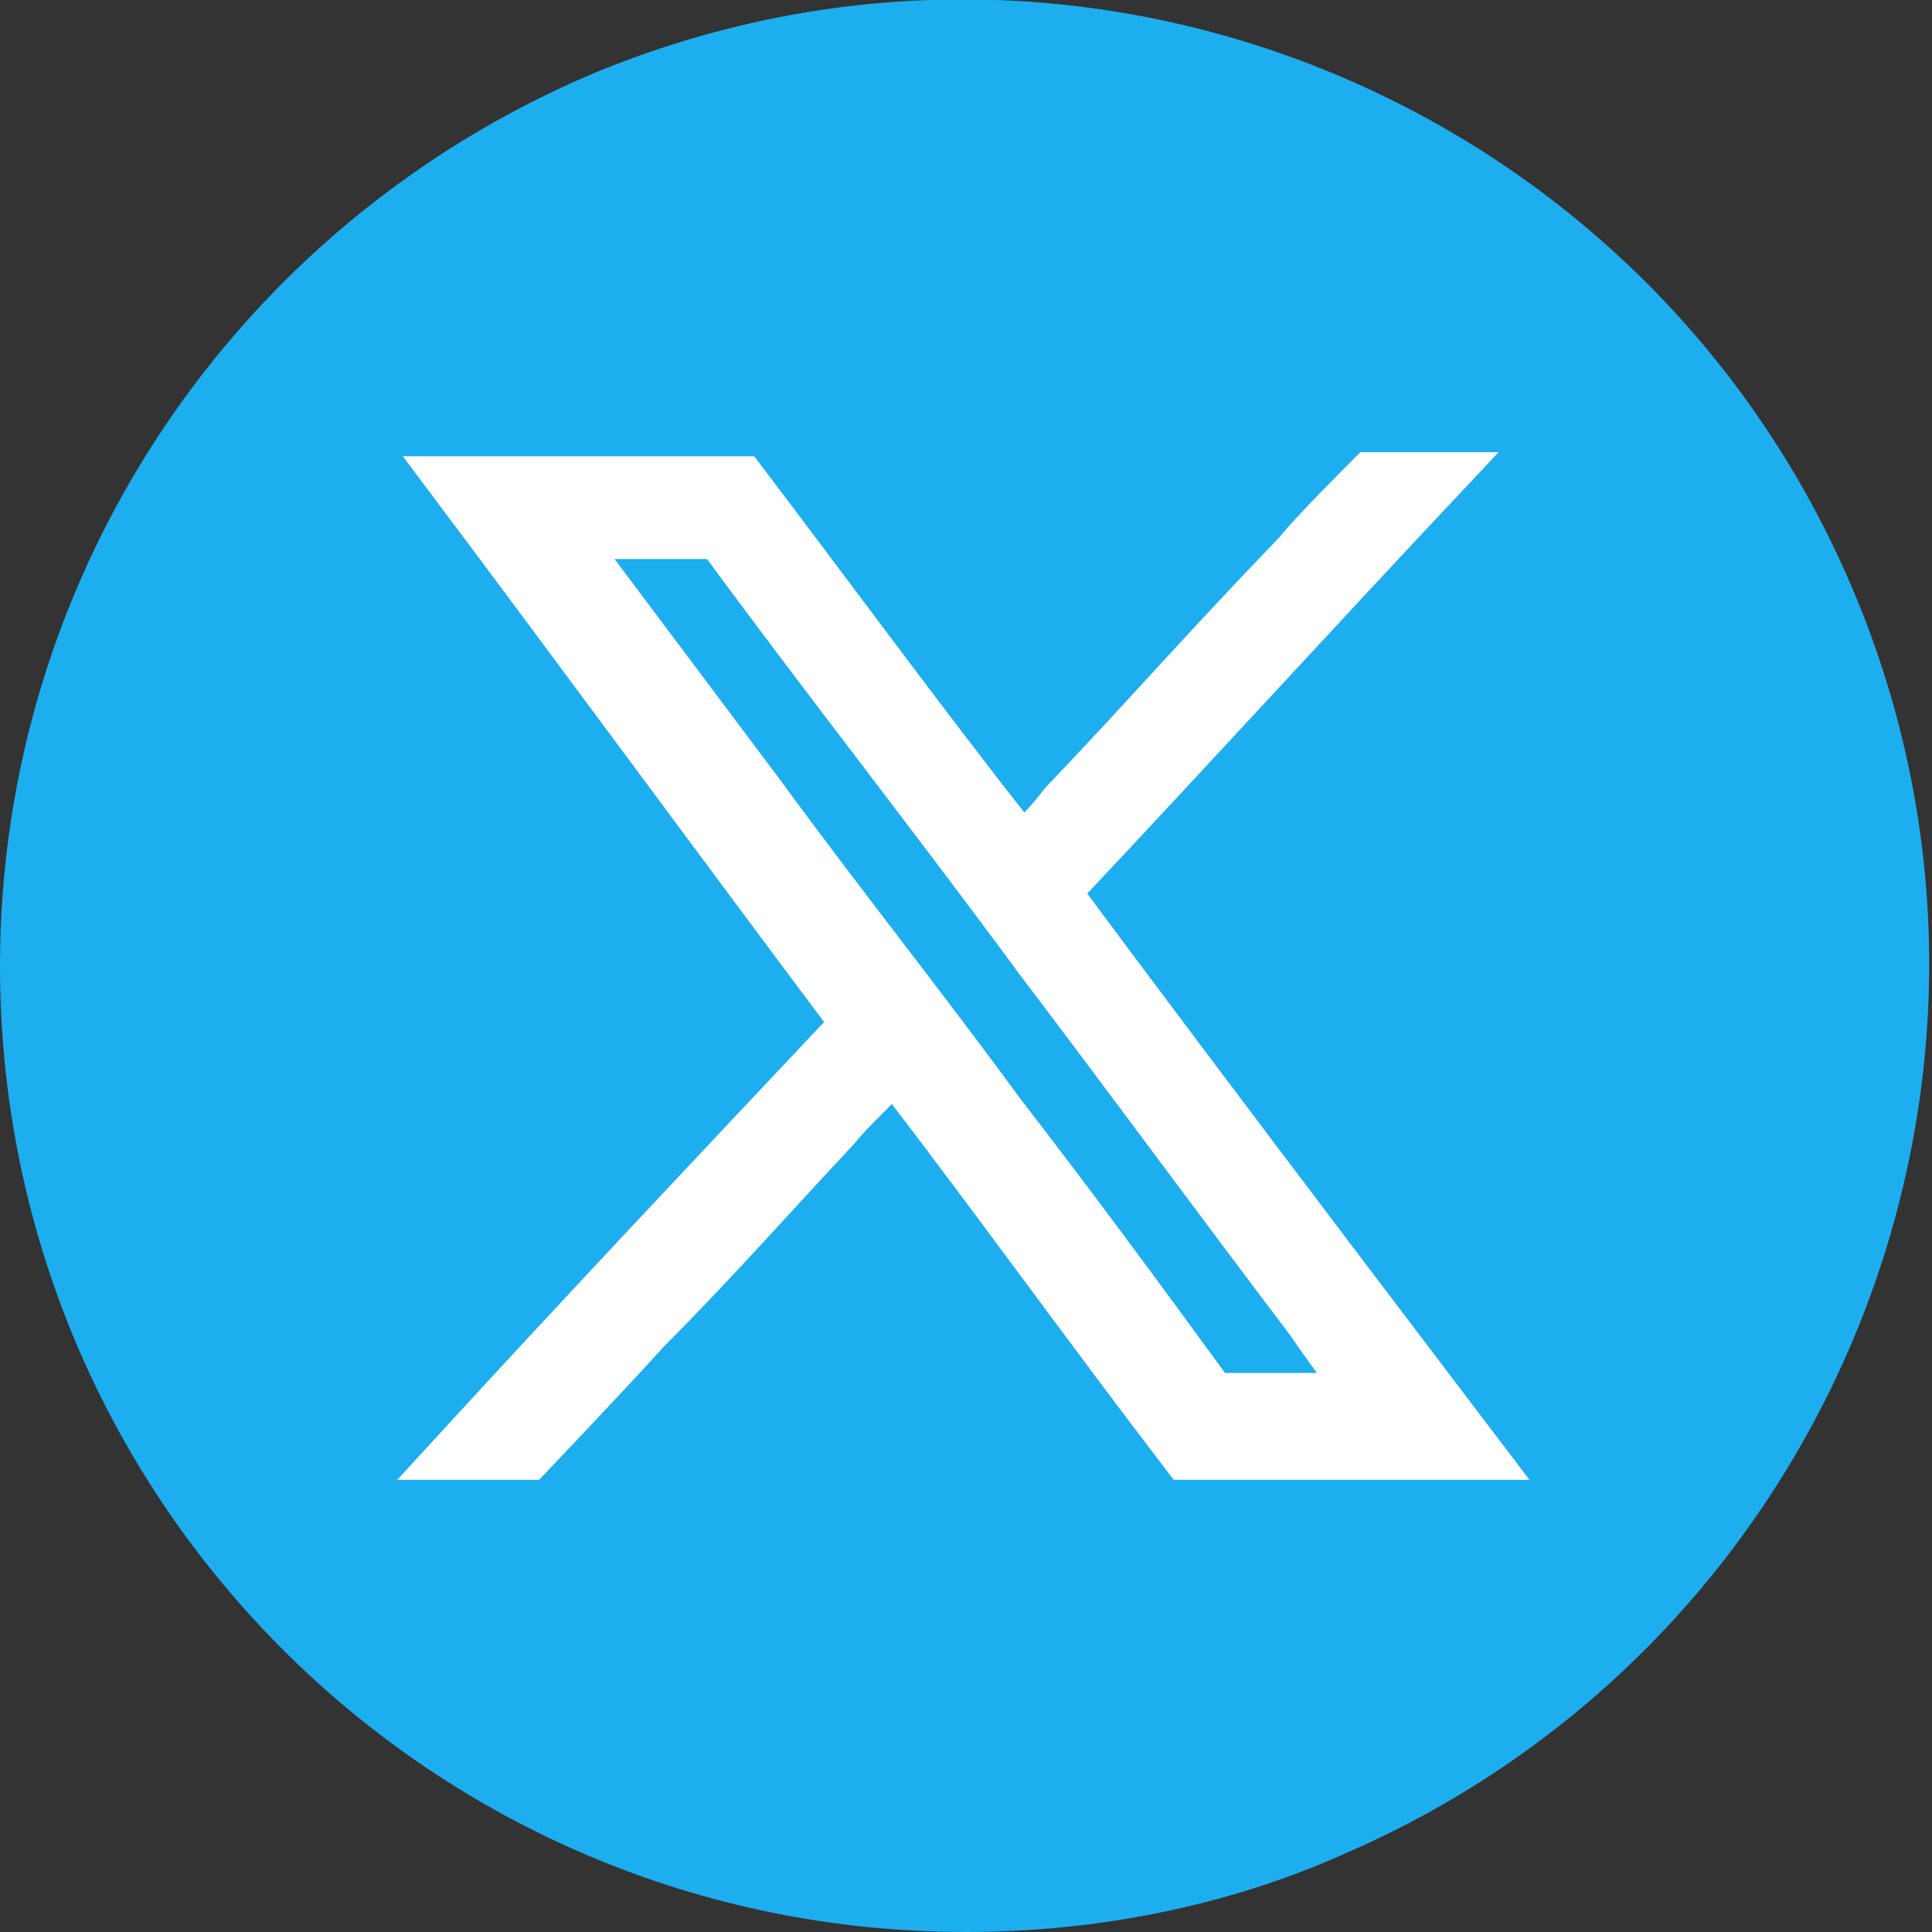
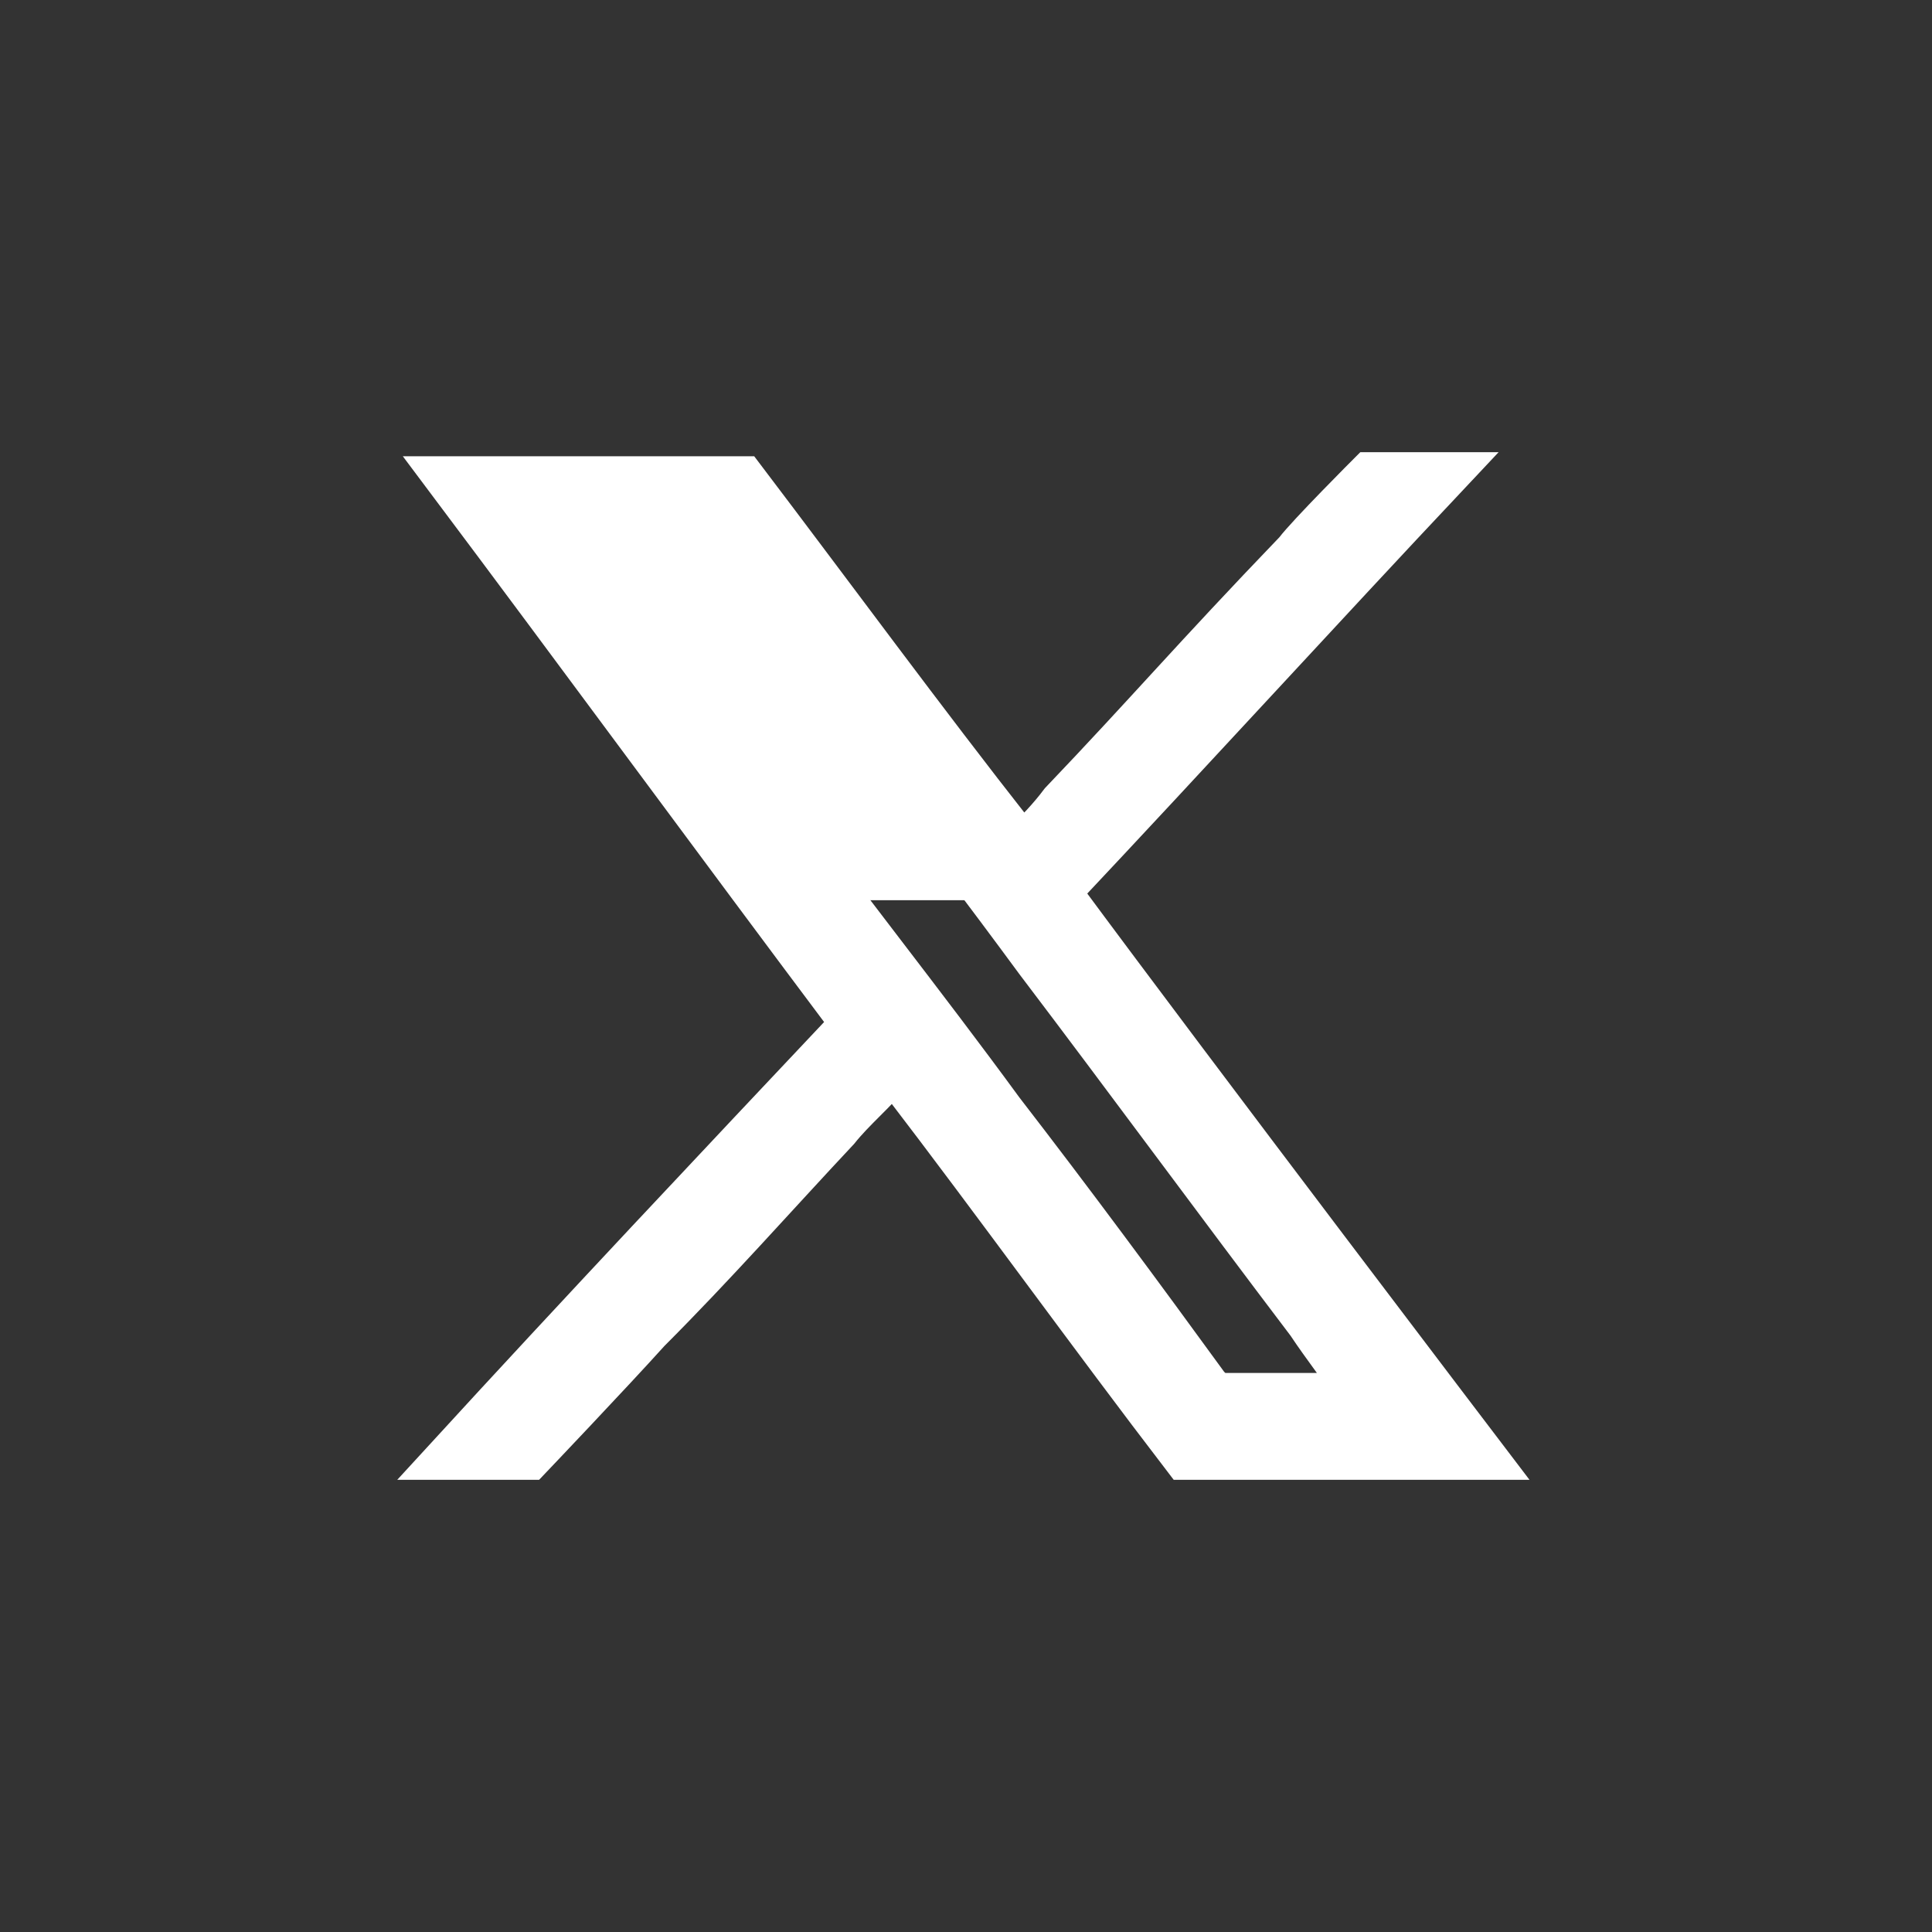
<svg xmlns="http://www.w3.org/2000/svg" version="1.1" id="Camada_1" x="0px" y="0px" viewBox="0 0 47 47" style="enable-background:new 0 0 47 47;" xml:space="preserve">
  <rect x="0" y="0" width="47" height="47" fill="#333333" stroke="none" />
  <style type="text/css">
	.st0{fill:#1DAEEF;}
	.st1{fill:#FFFFFF;}
	.st2{fill:none;stroke:#FFFFFF;}
</style>
-   <path id="Subtração_3" class="st0" d="M23.5,47C10.5,47,0,36.5,0,23.5C0,14,5.7,5.5,14.4,1.8c12-5,25.7,0.7,30.7,12.6  S44.5,40,32.7,45.1C29.8,46.4,26.6,47,23.5,47z" />
  <g>
    <g>
      <path class="st1" d="M21.7,26.1c-0.4,0.5-0.9,0.9-1.3,1.4c-1.5,1.6-3,3.3-4.6,4.9c-0.9,1-2.9,3.1-2.9,3.1s-2,0-2.1,0    c3.3-3.6,6.6-7.1,9.9-10.6c-3.3-4.4-6.6-8.9-9.9-13.3c0.1,0,7.2,0,7.3,0c2.2,2.9,4.4,5.9,6.6,8.7c0,0.1,0.1,0.1,0.2,0.2    c0.3-0.3,0.6-0.6,0.9-1c2.1-2.2,3.2-3.5,5.7-6.1c0.3-0.4,1.8-1.9,1.8-1.9s1.9,0,2,0c-3.2,3.4-6.3,6.8-9.5,10.2    c3.4,4.6,10.4,13.8,10.4,13.8s-7.2,0-7.4,0c-2.3-3-4.6-6.2-6.9-9.2C21.8,26.2,21.7,26.2,21.7,26.1z M14,13.1    c0.1,0.1,0.1,0.2,0.1,0.2c1.5,2,3,4,4.5,6c1.9,2.6,3.9,5.1,5.8,7.7c1.7,2.2,3.4,4.5,5,6.7c0.1,0.1,0.2,0.2,0.4,0.2    c1,0,1.9,0,2.9,0c0.1,0,0.1,0,0.3,0c-0.4-0.6-0.8-1.1-1.2-1.7c-2.2-2.9-4.4-5.9-6.6-8.8c-2.5-3.4-5.1-6.7-7.6-10.1    c-0.1-0.1-0.2-0.2-0.3-0.2c-1,0-2,0-3,0C14.2,13.1,14.1,13.1,14,13.1z" />
    </g>
    <g>
-       <path class="st1" d="M21.7,26.1c-0.4,0.5-0.9,0.9-1.3,1.4c-1.5,1.6-3,3.3-4.6,4.9c-0.9,1-2.9,3.1-2.9,3.1s-2,0-2.1,0    c3.3-3.6,6.6-7.1,9.9-10.6c-3.3-4.4-6.6-8.9-9.9-13.3c0.1,0,7.2,0,7.3,0c2.2,2.9,4.4,5.9,6.6,8.7c0,0.1,0.1,0.1,0.2,0.2    c0.3-0.3,0.6-0.6,0.9-1c2.1-2.2,3.2-3.5,5.7-6.1c0.3-0.4,1.8-1.9,1.8-1.9s1.9,0,2,0c-3.2,3.4-6.3,6.8-9.5,10.2    c3.4,4.6,10.4,13.8,10.4,13.8s-7.2,0-7.4,0c-2.3-3-4.6-6.2-6.9-9.2C21.8,26.2,21.7,26.2,21.7,26.1z M14,13.1    c0.1,0.1,0.1,0.2,0.1,0.2c1.5,2,3,4,4.5,6c1.9,2.6,3.9,5.1,5.8,7.7c1.7,2.2,3.4,4.5,5,6.7c0.1,0.1,0.2,0.2,0.4,0.2    c1,0,1.9,0,2.9,0c0.1,0,0.1,0,0.3,0c-0.4-0.6-0.8-1.1-1.2-1.7c-2.2-2.9-4.4-5.9-6.6-8.8c-2.5-3.4-5.1-6.7-7.6-10.1    c-0.1-0.1-0.2-0.2-0.3-0.2c-1,0-2,0-3,0C14.2,13.1,14.1,13.1,14,13.1z" />
+       <path class="st1" d="M21.7,26.1c-0.4,0.5-0.9,0.9-1.3,1.4c-1.5,1.6-3,3.3-4.6,4.9c-0.9,1-2.9,3.1-2.9,3.1s-2,0-2.1,0    c3.3-3.6,6.6-7.1,9.9-10.6c-3.3-4.4-6.6-8.9-9.9-13.3c0.1,0,7.2,0,7.3,0c2.2,2.9,4.4,5.9,6.6,8.7c0,0.1,0.1,0.1,0.2,0.2    c0.3-0.3,0.6-0.6,0.9-1c2.1-2.2,3.2-3.5,5.7-6.1c0.3-0.4,1.8-1.9,1.8-1.9s1.9,0,2,0c-3.2,3.4-6.3,6.8-9.5,10.2    c3.4,4.6,10.4,13.8,10.4,13.8s-7.2,0-7.4,0c-2.3-3-4.6-6.2-6.9-9.2C21.8,26.2,21.7,26.2,21.7,26.1z M14,13.1    c0.1,0.1,0.1,0.2,0.1,0.2c1.5,2,3,4,4.5,6c1.9,2.6,3.9,5.1,5.8,7.7c1.7,2.2,3.4,4.5,5,6.7c0.1,0.1,0.2,0.2,0.4,0.2    c1,0,1.9,0,2.9,0c0.1,0,0.1,0,0.3,0c-0.4-0.6-0.8-1.1-1.2-1.7c-2.5-3.4-5.1-6.7-7.6-10.1    c-0.1-0.1-0.2-0.2-0.3-0.2c-1,0-2,0-3,0C14.2,13.1,14.1,13.1,14,13.1z" />
    </g>
    <g>
      <path class="st2" d="M21.7,26.1c-0.4,0.5-0.9,0.9-1.3,1.4c-1.5,1.6-3,3.3-4.6,4.9c-0.9,1-2.9,3.1-2.9,3.1s-2,0-2.1,0    c3.3-3.6,6.6-7.1,9.9-10.6c-3.3-4.4-6.6-8.9-9.9-13.3c0.1,0,7.2,0,7.3,0c2.2,2.9,4.4,5.9,6.6,8.7c0,0.1,0.1,0.1,0.2,0.2    c0.3-0.3,0.6-0.6,0.9-1c2.1-2.2,3.2-3.5,5.7-6.1c0.3-0.4,1.8-1.9,1.8-1.9s1.9,0,2,0c-3.2,3.4-6.3,6.8-9.5,10.2    c3.4,4.6,10.4,13.8,10.4,13.8s-7.2,0-7.4,0c-2.3-3-4.6-6.2-6.9-9.2C21.8,26.2,21.7,26.2,21.7,26.1z M14,13.1    c0.1,0.1,0.1,0.2,0.1,0.2c1.5,2,3,4,4.5,6c1.9,2.6,3.9,5.1,5.8,7.7c1.7,2.2,3.4,4.5,5,6.7c0.1,0.1,0.2,0.2,0.4,0.2    c1,0,1.9,0,2.9,0c0.1,0,0.1,0,0.3,0c-0.4-0.6-0.8-1.1-1.2-1.7c-2.2-2.9-4.4-5.9-6.6-8.8c-2.5-3.4-5.1-6.7-7.6-10.1    c-0.1-0.1-0.2-0.2-0.3-0.2c-1,0-2,0-3,0C14.2,13.1,14.1,13.1,14,13.1z" />
    </g>
  </g>
</svg>